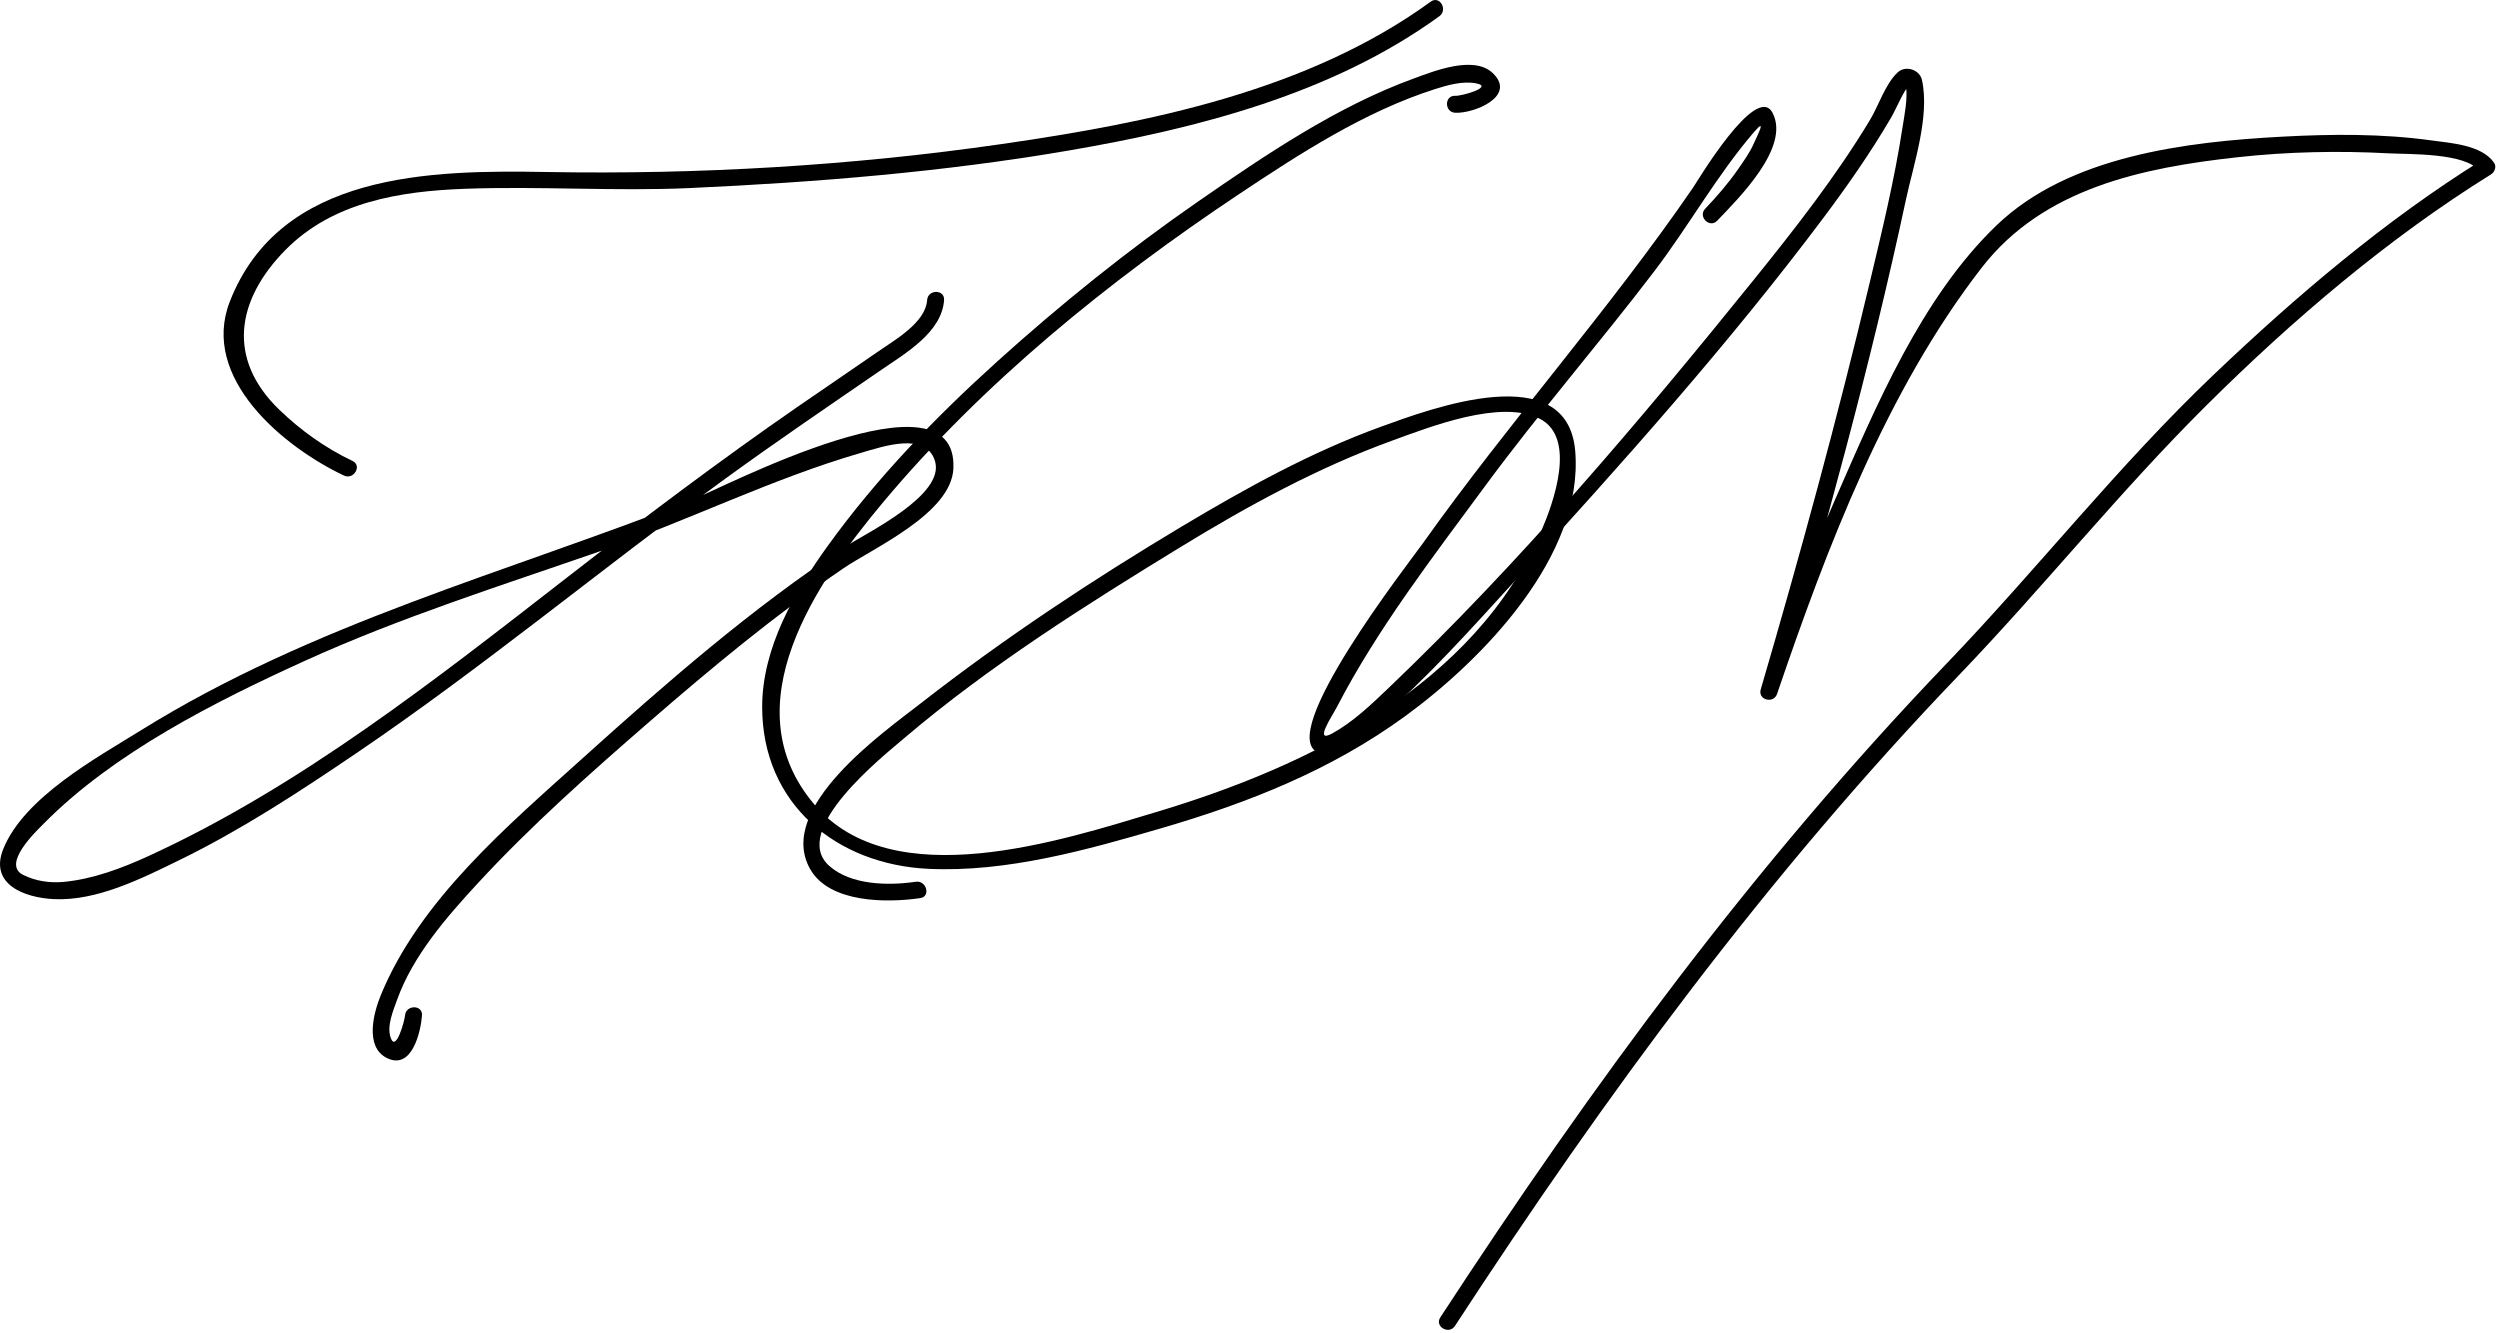
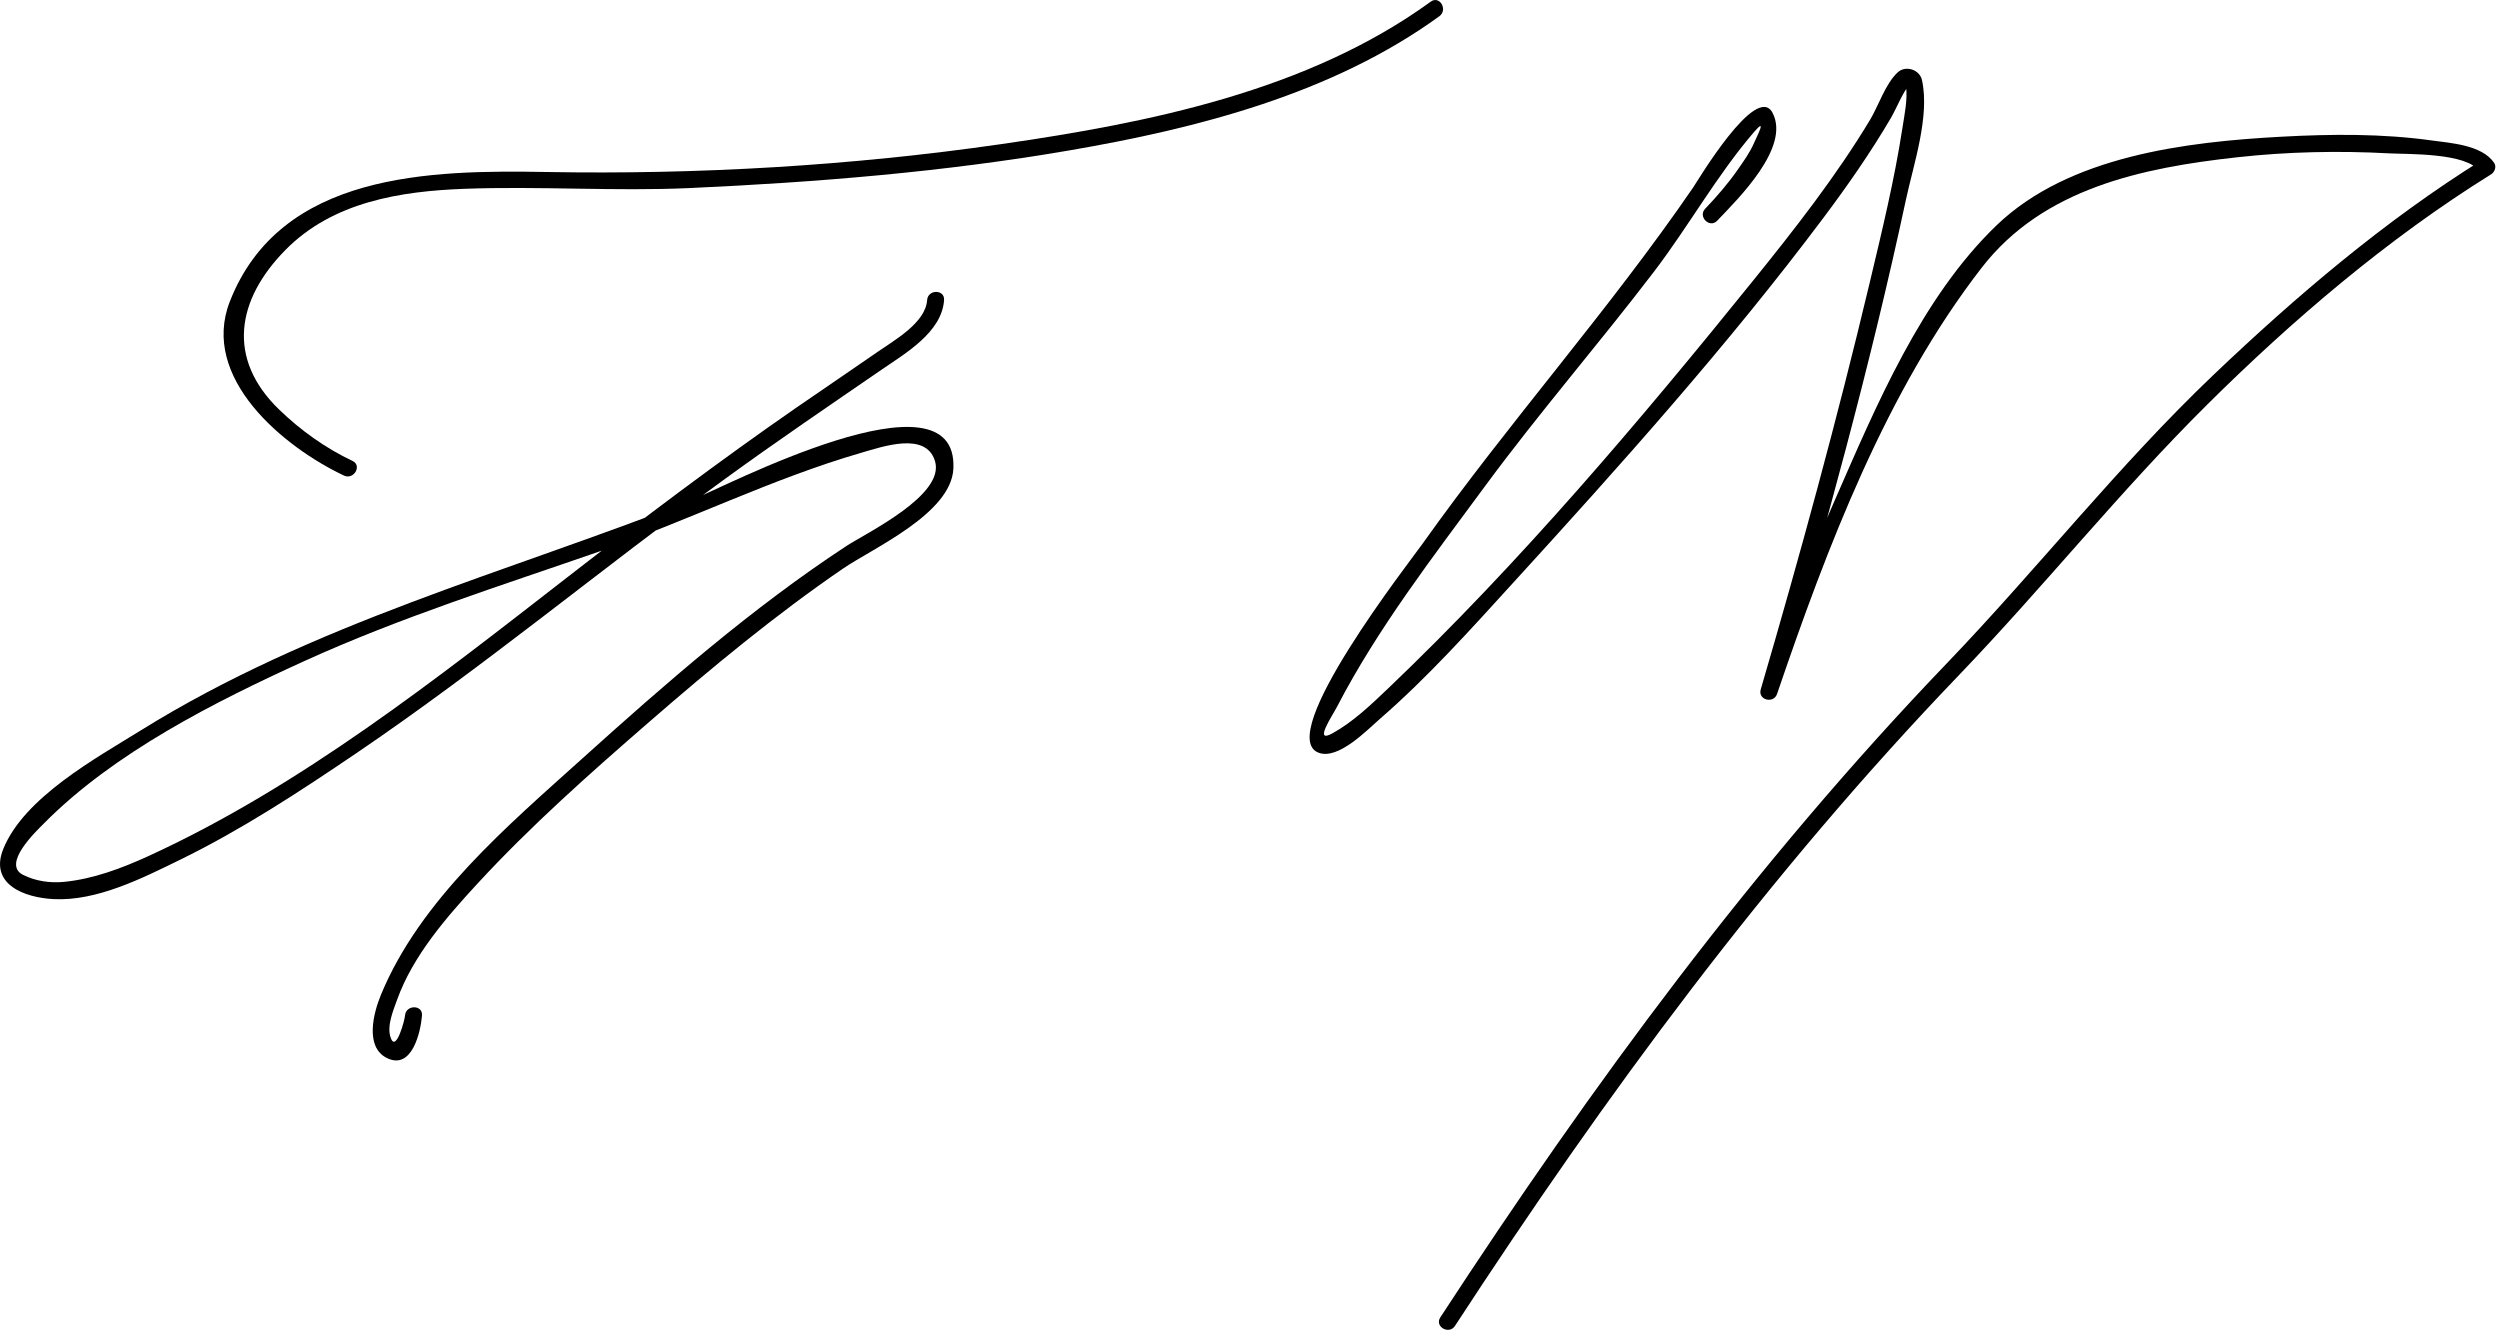
<svg xmlns="http://www.w3.org/2000/svg" version="1.1" width="332" height="177">
  <path d="M46.814,61.212c-3.582-1.693-6.893-4.064-9.733-6.808c-7.018-6.78-5.689-14.608,0.841-21.226 c6.29-6.374,15.239-7.788,23.789-8.105c9.953-0.369,19.909,0.353,29.869-0.098c16.875-0.765,33.766-2.139,50.424-4.998 c17.033-2.923,34.958-7.515,49.144-17.822c1.162-0.844,0.041-2.797-1.135-1.942c-16.356,11.884-37.456,16.1-57.082,18.931 c-19.902,2.871-40.217,4.054-60.312,3.699c-15.45-0.272-35.395,0.037-42.099,17.205c-3.963,10.148,7.118,19.308,15.158,23.107 C46.982,63.771,48.125,61.832,46.814,61.212L46.814,61.212z" />
  <path d="M123.122,39.85c-0.204,3.004-4.296,5.295-6.58,6.882c-3.571,2.481-7.182,4.906-10.757,7.381 c-10.349,7.165-20.379,14.736-30.32,22.452c-17.457,13.549-35.552,27.87-55.753,37.122c-3.53,1.616-7.341,3.052-11.232,3.428 c-1.84,0.178-3.767-0.101-5.423-0.936c-2.851-1.439,1.73-5.769,2.746-6.797c9.29-9.406,22.666-16.151,34.572-21.573 c12.758-5.81,26.207-10.048,39.43-14.642c11.602-4.031,22.763-9.615,34.548-13.031c2.929-0.849,8.606-2.841,9.811,1.09 c1.389,4.533-9.086,9.527-11.817,11.32c-12.481,8.192-23.914,18.179-34.981,28.153c-9.933,8.952-21.596,18.801-26.794,31.45 c-0.957,2.329-2.159,6.848,0.775,8.34c3.356,1.707,4.527-3.459,4.693-5.638c0.11-1.448-2.141-1.438-2.25,0 c-0.048,0.627-1.227,5.073-1.931,2.899c-0.501-1.545,0.368-3.572,0.882-5.002c2.101-5.833,6.534-10.922,10.667-15.406 c7.089-7.69,14.988-14.683,22.876-21.533c8.217-7.135,16.656-14.125,25.639-20.282c3.977-2.726,14.391-7.306,14.684-13.283 c0.682-13.941-30.797,2.604-34.646,4.112c-24.864,9.747-50.365,16.41-73.26,30.636c-5.88,3.654-15.484,8.885-18.261,15.733 c-1.906,4.7,2.767,6.487,6.705,6.679c5.719,0.279,11.705-2.756,16.688-5.188c8.189-3.996,15.884-9.035,23.413-14.141 c16.887-11.453,32.571-24.503,49.06-36.496c6.825-4.964,13.805-9.702,20.759-14.481c3.176-2.182,8.017-4.968,8.307-9.248 C125.47,38.4,123.219,38.41,123.122,39.85L123.122,39.85z" />
-   <path d="M193.247,14.975c2.516,0.123,8.26-2.217,4.956-5.3c-2.533-2.364-7.864-0.195-10.457,0.75 c-10.244,3.732-19.688,10.14-28.588,16.299c-9.389,6.496-18.315,13.686-26.786,21.334c-8.198,7.403-15.942,15.427-22.417,24.396 c-4.456,6.171-8.742,13.597-8.739,21.433c0.004,12.948,9.952,20.921,22.06,21.494c10.412,0.492,21.082-2.514,30.96-5.397 c11.617-3.392,22.58-7.731,32.41-14.905c10.18-7.428,23.699-21.246,22.544-35.171c-1.03-12.407-19.081-5.677-25.801-3.239 c-9.276,3.366-18.005,8.202-26.451,13.252c-11.903,7.117-23.693,14.917-34.626,23.453c-4.838,3.778-19.359,13.882-14.718,22.05 c2.572,4.526,10.229,4.494,14.62,3.844c1.431-0.212,0.82-2.38-0.599-2.17c-3.615,0.535-8.64,0.464-11.51-2.126 c-5.247-4.735,7.196-14.572,9.987-16.95c11.229-9.566,24.151-17.703,36.718-25.394c8.939-5.471,18.241-10.547,28.113-14.129 c4.98-1.807,14.352-5.505,19.526-2.906c5.01,2.517,1.809,11.292,0.249,14.88c-8.946,20.585-30.823,31.276-51.062,37.341 c-12.56,3.764-35.12,11.258-45.503-0.993c-11.095-13.091,0.289-29.523,9.078-40.038c13.316-15.929,30.053-29.481,47.27-40.962 c8.092-5.395,16.729-11,26.068-13.982c1.698-0.542,3.708-1.113,5.503-0.763c2.35,0.458-1.896,1.694-2.805,1.649 C191.795,12.654,191.802,14.904,193.247,14.975L193.247,14.975z" />
  <path d="M228.042,29.312c2.82-2.959,9.744-9.74,7.356-14.321c-2.142-4.111-10.008,9.119-10.552,9.913 c-11.176,16.302-24.425,31.117-35.892,47.249c-1.732,2.437-19.826,25.608-13.823,27.816c2.618,0.963,6.453-3.057,8.099-4.483 c6.401-5.55,12.115-11.953,17.816-18.2c14.231-15.594,28.439-31.46,41.109-48.362c3.191-4.257,6.245-8.636,8.938-13.227 c0.784-1.335,1.62-3.528,2.541-4.52c-0.59,0.634-0.586-0.281-0.515,0.265c0.231,1.78-0.202,3.766-0.47,5.51 c-1.059,6.902-2.72,13.729-4.335,20.517c-4.321,18.152-9.246,36.176-14.488,54.083c-0.411,1.404,1.706,1.958,2.17,0.598 c6.611-19.406,14.542-40.31,27.19-56.621c8.164-10.528,21.306-13.252,33.938-14.645c6.675-0.736,13.434-0.883,20.137-0.519 c2.497,0.136,10.31-0.105,12.013,2.387c0.135-0.513,0.27-1.026,0.404-1.539c-12.92,8.033-24.784,18.145-35.764,28.606 c-12.562,11.97-23.328,25.711-35.34,38.233c-25.587,26.672-47.106,55.947-67.301,86.898c-0.795,1.219,1.153,2.345,1.943,1.135 c20.086-30.784,41.492-59.918,66.948-86.442c11.241-11.712,21.396-24.444,32.915-35.874 c11.404-11.318,24.049-22.104,37.732-30.613c0.493-0.306,0.757-1.022,0.404-1.539c-1.625-2.378-5.796-2.621-8.337-2.972 c-6.542-0.905-13.228-0.848-19.808-0.495c-12.718,0.684-28.301,2.532-37.919,11.767c-10.008,9.609-16.022,24.029-21.483,36.503 c-3.604,8.233-6.944,16.623-9.844,25.133c0.724,0.199,1.446,0.398,2.17,0.598c6.346-21.678,12.382-43.539,17.114-65.633 c0.997-4.658,3.194-11.05,2.131-15.883c-0.309-1.401-2.166-1.981-3.198-1.047c-1.637,1.479-2.585,4.482-3.699,6.331 c-4.527,7.511-9.981,14.474-15.479,21.287c-15.099,18.712-31.067,37.569-48.492,54.19c-2.269,2.164-4.637,4.438-7.393,5.976 c-2.607,1.455-0.091-2.22,0.583-3.52c5.377-10.375,12.75-19.92,19.658-29.298c7.186-9.755,15.111-18.878,22.447-28.497 c4.597-6.027,8.348-12.803,13.293-18.549c1.724-2.002,0.422,0.461-0.04,1.518c-0.551,1.261-1.386,2.413-2.168,3.536 c-1.272,1.83-2.767,3.549-4.305,5.162C225.451,28.771,227.04,30.364,228.042,29.312L228.042,29.312z" />
</svg>